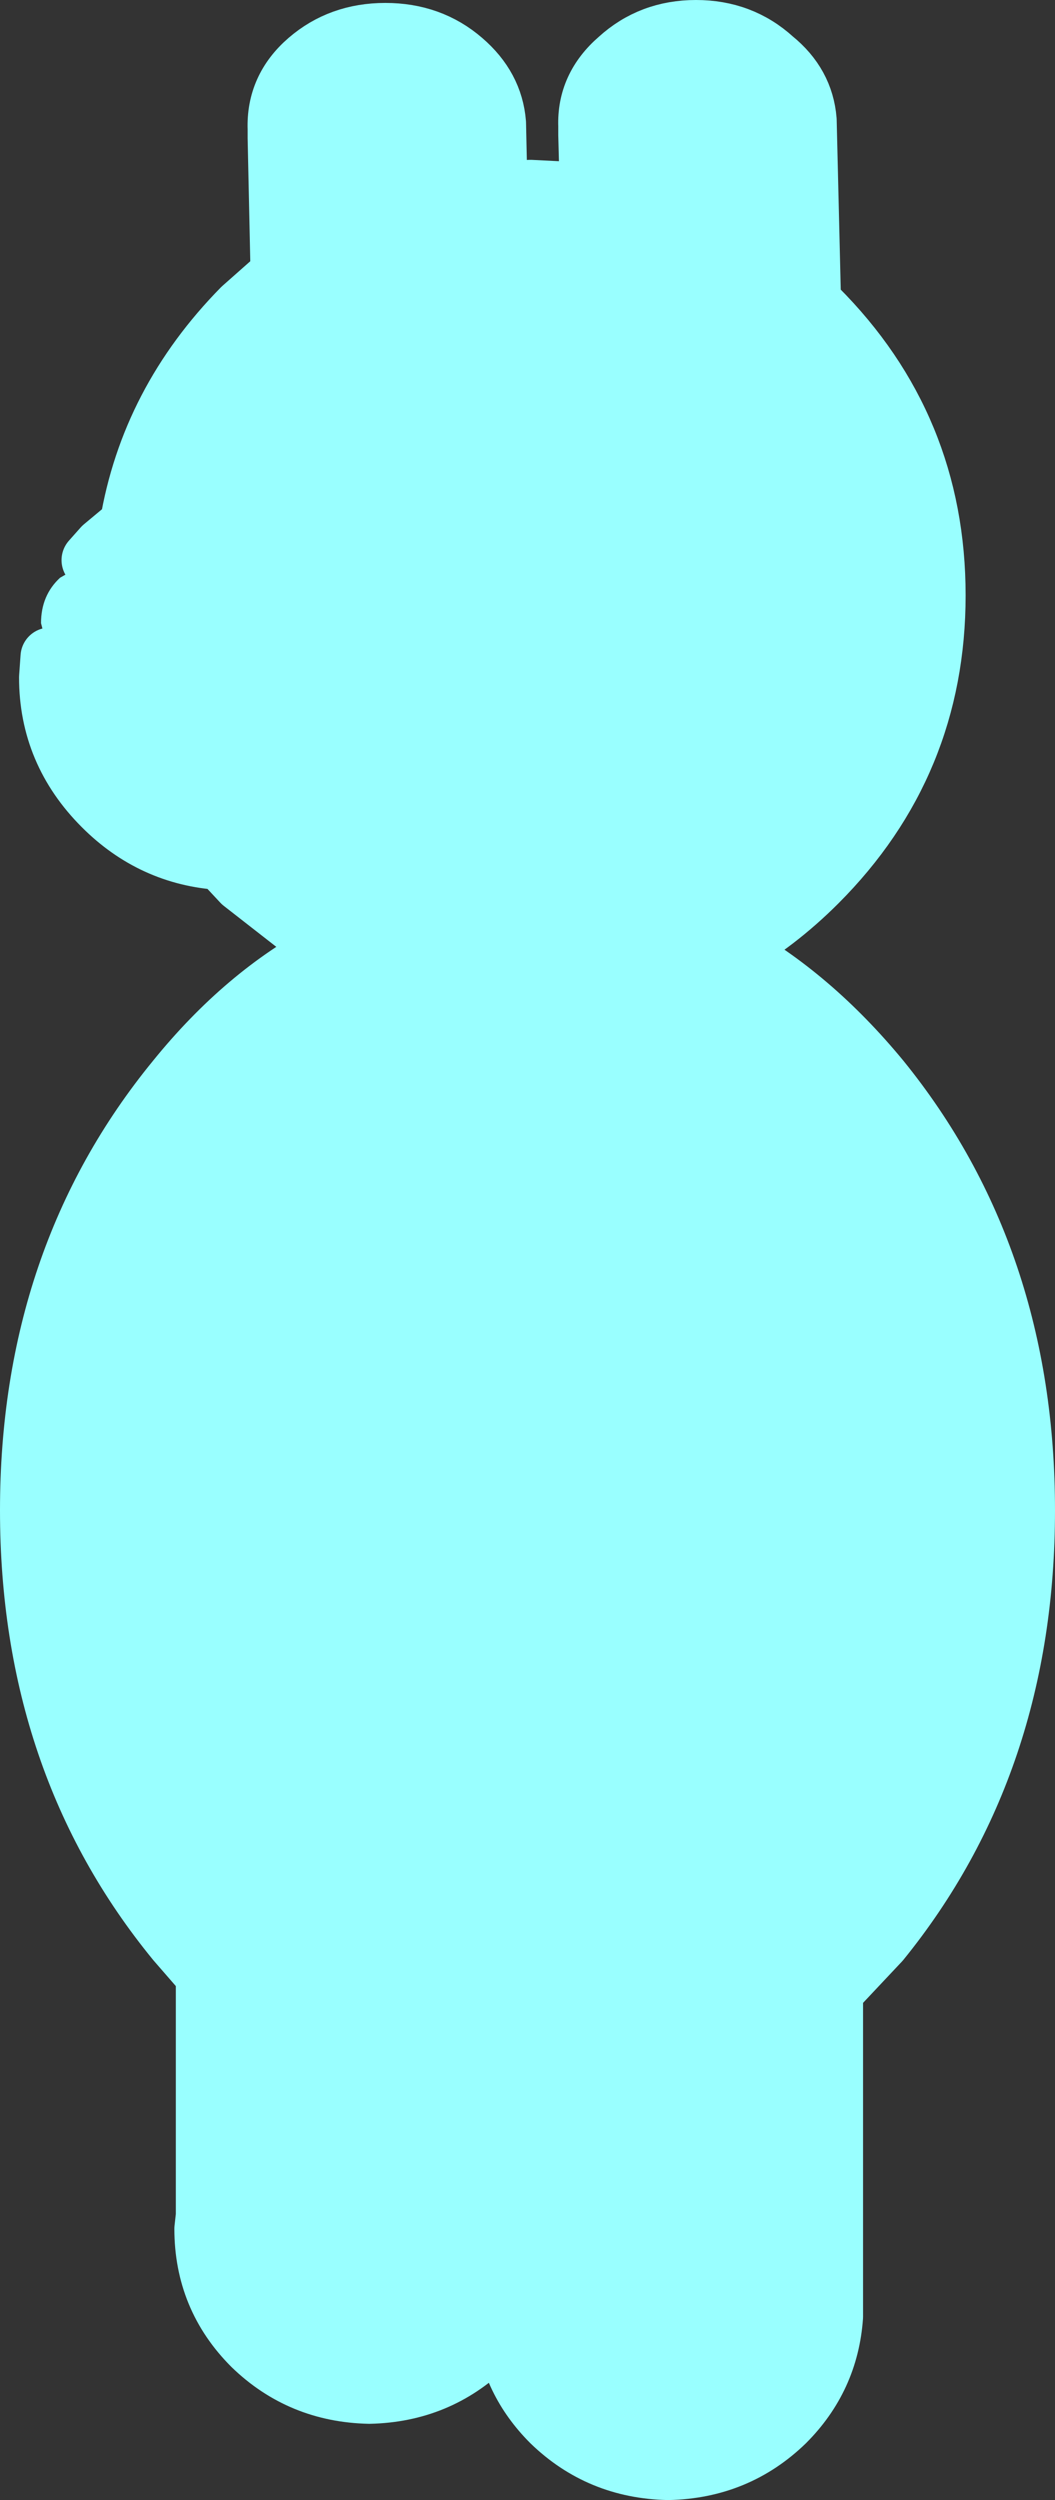
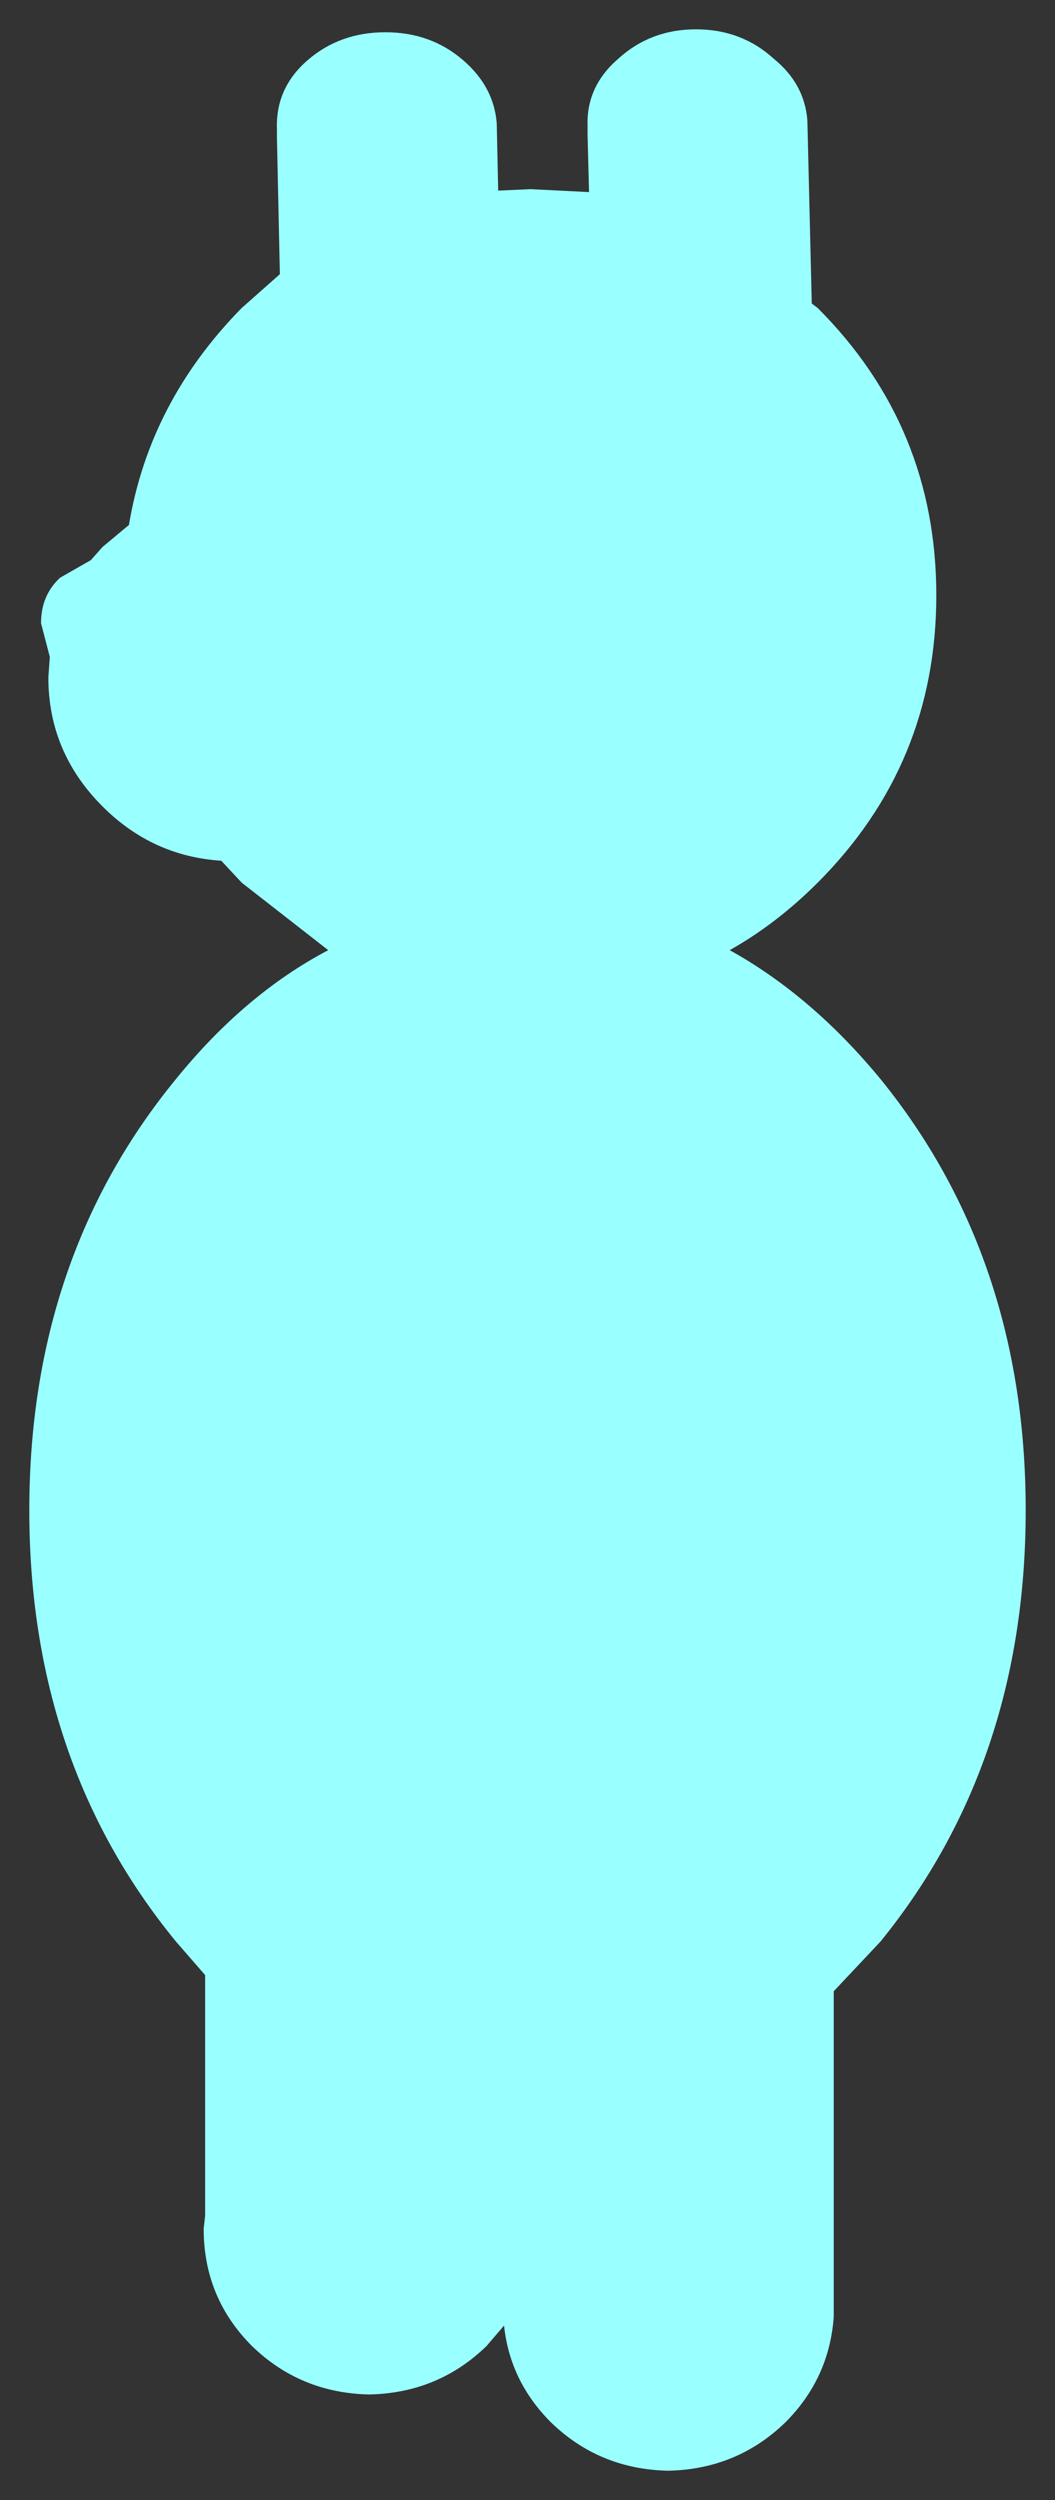
<svg xmlns="http://www.w3.org/2000/svg" height="85.25px" width="36.0px">
  <rect width="100%" height="100%" fill="#333333" stroke="none" />
  <g transform="matrix(1.0, 0.0, 0.0, 1.0, 17.45, 56.2)">
    <path d="M-14.35 -37.1 L-13.95 -37.55 -13.05 -38.3 Q-12.35 -42.5 -9.2 -45.7 L-7.9 -46.85 -8.0 -51.5 -8.0 -51.8 Q-8.05 -53.2 -6.95 -54.15 -5.85 -55.1 -4.3 -55.1 -2.75 -55.1 -1.65 -54.15 -0.6 -53.25 -0.5 -52.0 L-0.45 -49.7 0.65 -49.75 2.65 -49.65 2.6 -51.6 2.6 -51.9 Q2.55 -53.25 3.65 -54.2 4.75 -55.2 6.3 -55.2 7.85 -55.2 8.95 -54.2 10.0 -53.35 10.1 -52.1 L10.25 -45.85 10.45 -45.7 Q14.5 -41.65 14.5 -35.9 14.5 -30.15 10.45 -26.1 9.05 -24.7 7.45 -23.8 10.25 -22.25 12.6 -19.4 17.55 -13.3 17.55 -4.7 17.55 3.9 12.6 10.0 L11.0 11.7 11.0 22.8 Q10.85 24.9 9.35 26.4 7.7 28.0 5.35 28.05 3.0 28.0 1.35 26.4 -0.05 25.0 -0.25 23.1 L-0.85 23.8 Q-2.5 25.4 -4.85 25.45 -7.2 25.4 -8.85 23.8 -10.5 22.15 -10.5 19.8 L-10.45 19.35 -10.45 11.15 -11.45 10.0 Q-16.45 3.9 -16.45 -4.7 -16.45 -13.3 -11.45 -19.4 -9.1 -22.3 -6.25 -23.8 L-9.2 -26.1 -9.9 -26.85 Q-12.25 -27.0 -13.95 -28.7 -15.8 -30.55 -15.8 -33.1 L-15.75 -33.8 -16.05 -34.95 Q-16.05 -35.9 -15.4 -36.5 L-14.35 -37.1 M-10.45 11.15 Q-6.1 15.75 -0.25 16.1 L-0.25 11.55 -0.25 16.1 -0.25 21.95 -0.3 22.4 -0.25 23.1 -0.3 22.4 -0.25 21.95 -0.25 16.1 Q-6.1 15.75 -10.45 11.15 M-7.9 -46.85 Q-4.65 -49.45 -0.45 -49.7 -4.65 -49.45 -7.9 -46.85 M-9.9 -26.85 L-9.55 -26.85 Q-6.95 -26.9 -5.15 -28.7 -3.3 -30.55 -3.3 -33.1 -3.3 -30.55 -5.15 -28.7 -6.95 -26.9 -9.55 -26.85 L-9.9 -26.85 M-11.1 -39.2 Q-12.15 -38.95 -13.05 -38.3 -12.15 -38.95 -11.1 -39.2 M2.65 -49.65 L2.75 -45.5 2.65 -49.65 M-6.25 -23.8 Q-3.2 -22.0 0.65 -22.0 4.4 -22.0 7.45 -23.8 4.4 -22.0 0.65 -22.0 -3.2 -22.0 -6.25 -23.8 M1.25 -14.65 L1.25 -2.6 Q1.2 -0.4 2.8 1.2 4.35 2.75 6.6 2.75 8.85 2.75 10.4 1.2 12.0 -0.4 12.0 -2.6 L12.0 -14.65 12.0 -2.6 Q12.0 -0.4 10.4 1.2 8.85 2.75 6.6 2.75 4.35 2.75 2.8 1.2 1.2 -0.4 1.25 -2.6 L1.25 -14.65 M10.25 -45.5 L10.25 -45.85 10.25 -45.5" fill="#99ffff" fill-rule="evenodd" stroke="none" />
-     <path d="M-14.35 -37.1 L-13.95 -37.55 -13.05 -38.3 Q-12.35 -42.5 -9.2 -45.7 L-7.9 -46.85 -8.0 -51.5 -8.0 -51.8 Q-8.05 -53.2 -6.95 -54.15 -5.85 -55.1 -4.3 -55.1 -2.75 -55.1 -1.65 -54.15 -0.6 -53.25 -0.5 -52.0 L-0.45 -49.7 0.65 -49.75 2.65 -49.65 2.6 -51.6 2.6 -51.9 Q2.55 -53.25 3.65 -54.2 4.75 -55.2 6.3 -55.2 7.85 -55.2 8.95 -54.2 10.0 -53.35 10.1 -52.1 L10.25 -45.85 10.45 -45.7 Q14.5 -41.65 14.5 -35.9 14.5 -30.15 10.45 -26.1 9.05 -24.7 7.45 -23.8 10.25 -22.25 12.6 -19.4 17.55 -13.3 17.55 -4.7 17.55 3.9 12.6 10.0 L11.0 11.7 11.0 22.8 Q10.85 24.9 9.35 26.4 7.7 28.0 5.35 28.05 3.0 28.0 1.35 26.4 -0.05 25.0 -0.25 23.1 L-0.85 23.8 Q-2.5 25.4 -4.85 25.45 -7.2 25.4 -8.85 23.8 -10.5 22.15 -10.5 19.8 L-10.45 19.35 -10.45 11.15 -11.45 10.0 Q-16.45 3.9 -16.45 -4.7 -16.45 -13.3 -11.45 -19.4 -9.1 -22.3 -6.25 -23.8 L-9.2 -26.1 -9.9 -26.85 Q-12.25 -27.0 -13.95 -28.7 -15.8 -30.55 -15.8 -33.1 L-15.75 -33.8 M10.25 -45.85 L10.25 -45.5 M12.0 -14.65 L12.0 -2.6 Q12.0 -0.4 10.4 1.2 8.85 2.75 6.6 2.75 4.35 2.75 2.8 1.2 1.2 -0.4 1.25 -2.6 L1.25 -14.65 M7.45 -23.8 Q4.4 -22.0 0.65 -22.0 -3.2 -22.0 -6.25 -23.8 M2.75 -45.5 L2.65 -49.65 M-13.05 -38.3 Q-12.15 -38.95 -11.1 -39.2 M-3.3 -33.1 Q-3.3 -30.55 -5.15 -28.7 -6.95 -26.9 -9.55 -26.85 L-9.9 -26.85 M-0.45 -49.7 Q-4.65 -49.45 -7.9 -46.85 M-0.25 11.55 L-0.25 16.1 -0.25 21.95 -0.3 22.4 -0.25 23.1 M-0.25 16.1 Q-6.1 15.75 -10.45 11.15" fill="none" stroke="#99ffff" stroke-linecap="round" stroke-linejoin="round" stroke-width="2.0" />
  </g>
</svg>